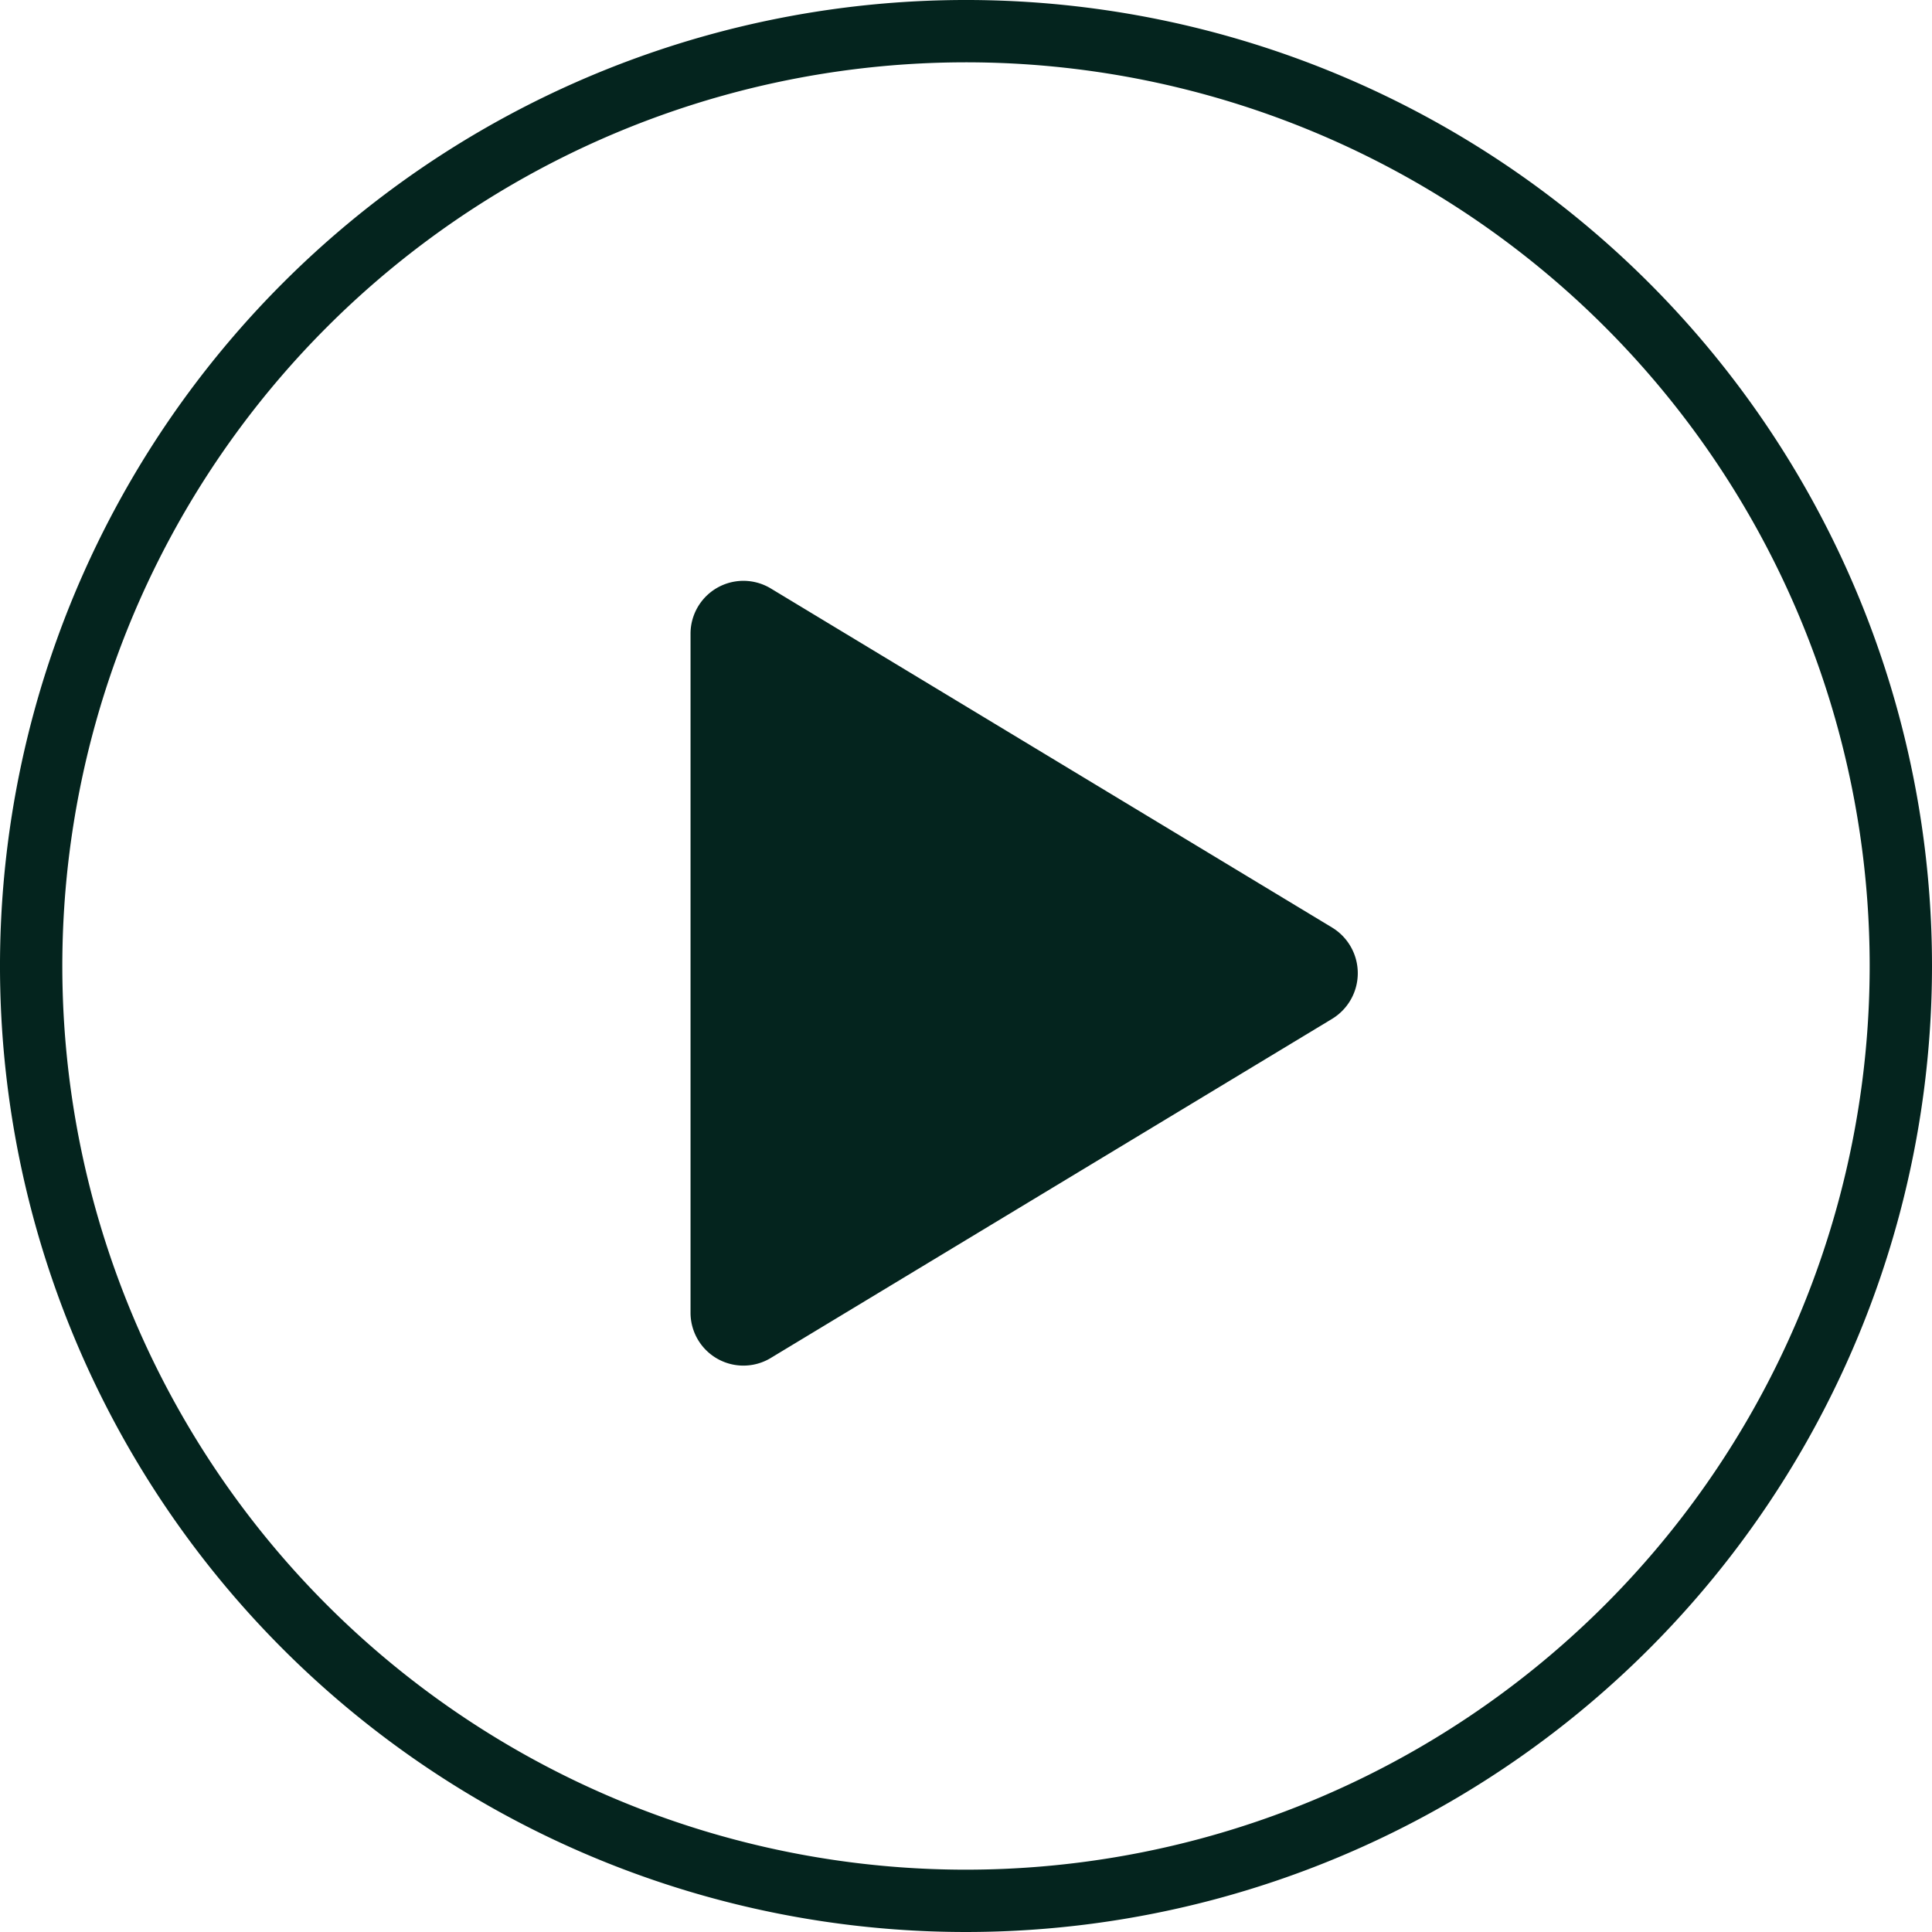
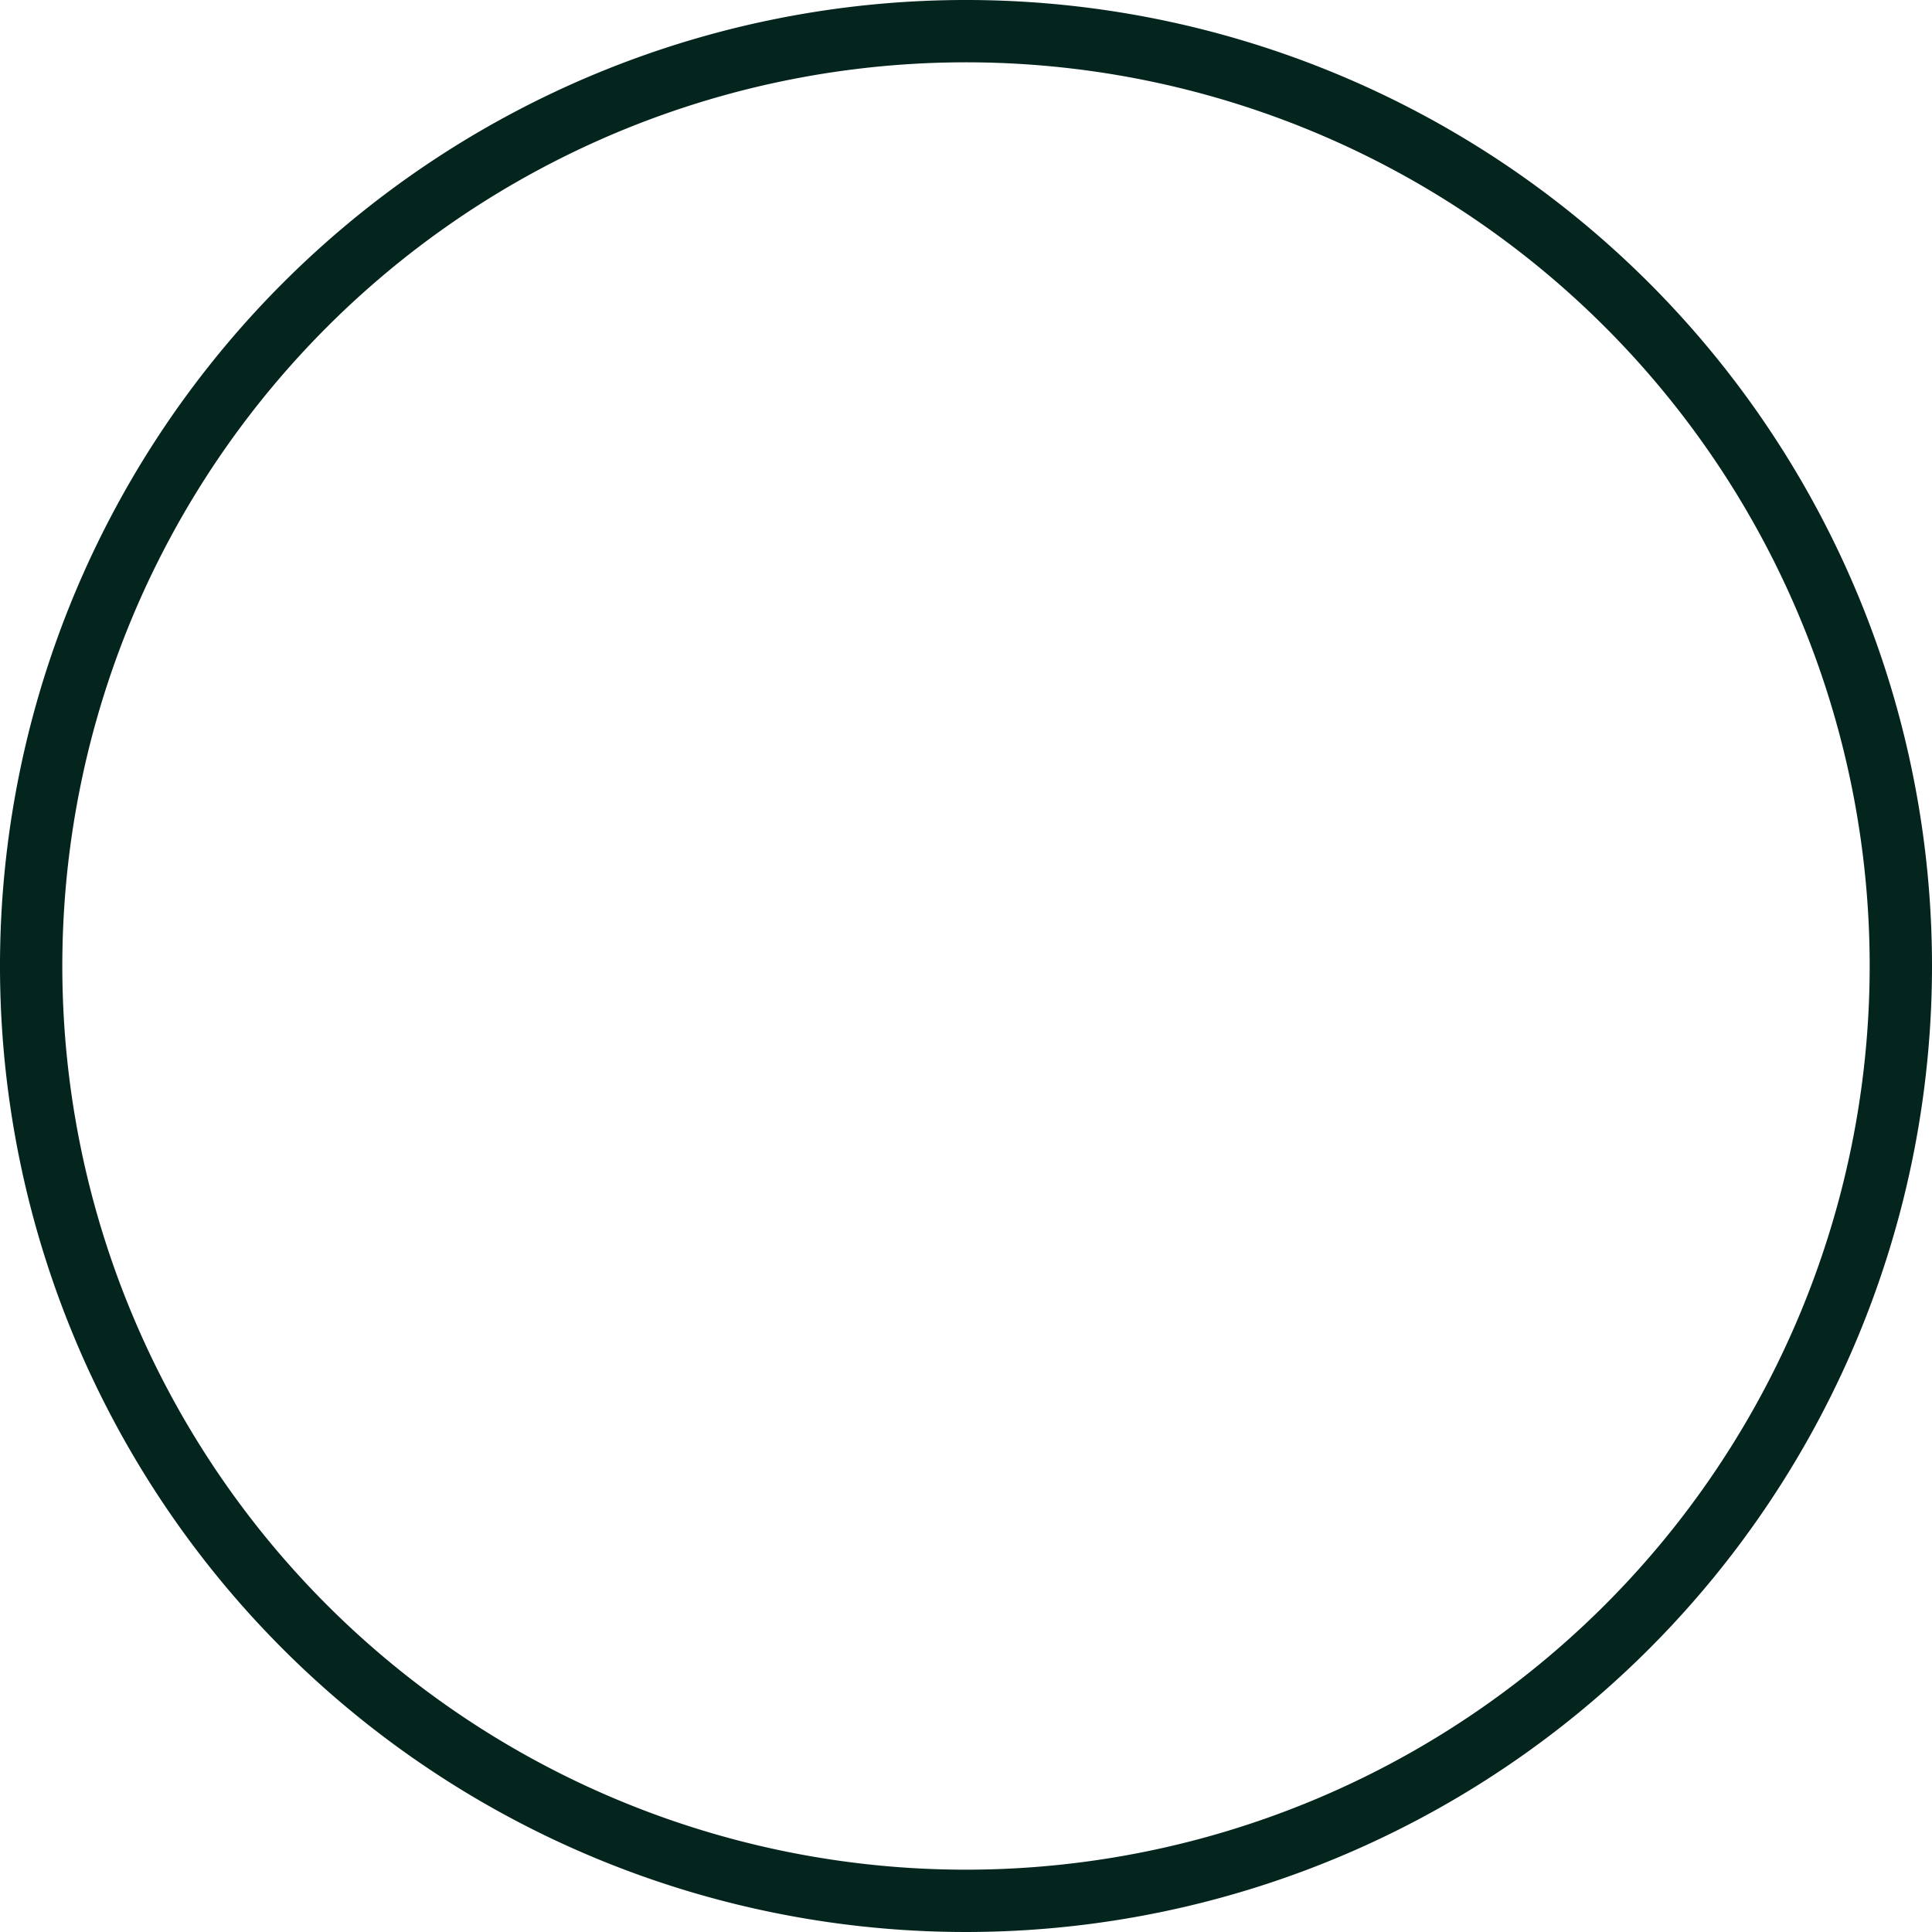
<svg xmlns="http://www.w3.org/2000/svg" width="93" height="93" viewBox="0 0 93 93">
  <g transform="translate(-1020.5 -2432.806)">
-     <path d="M92.75,47.75a45,45,0,1,0-45,45A45.012,45.012,0,0,0,92.75,47.75Z" transform="translate(1019.25 2431.556)" fill="none" stroke="#04241e" stroke-miterlimit="10" stroke-width="3" />
-     <path d="M12.448,44.978l27.031-16.33a2.572,2.572,0,0,0,0-4.393L12.448,7.926a2.546,2.546,0,0,0-3.854,2.2V42.779a2.546,2.546,0,0,0,3.854,2.2Z" transform="translate(1045.146 2453.201)" fill="#04241e" />
+     <path d="M92.75,47.75a45,45,0,1,0-45,45A45.012,45.012,0,0,0,92.75,47.75" transform="translate(1019.25 2431.556)" fill="none" stroke="#04241e" stroke-miterlimit="10" stroke-width="3" />
  </g>
</svg>